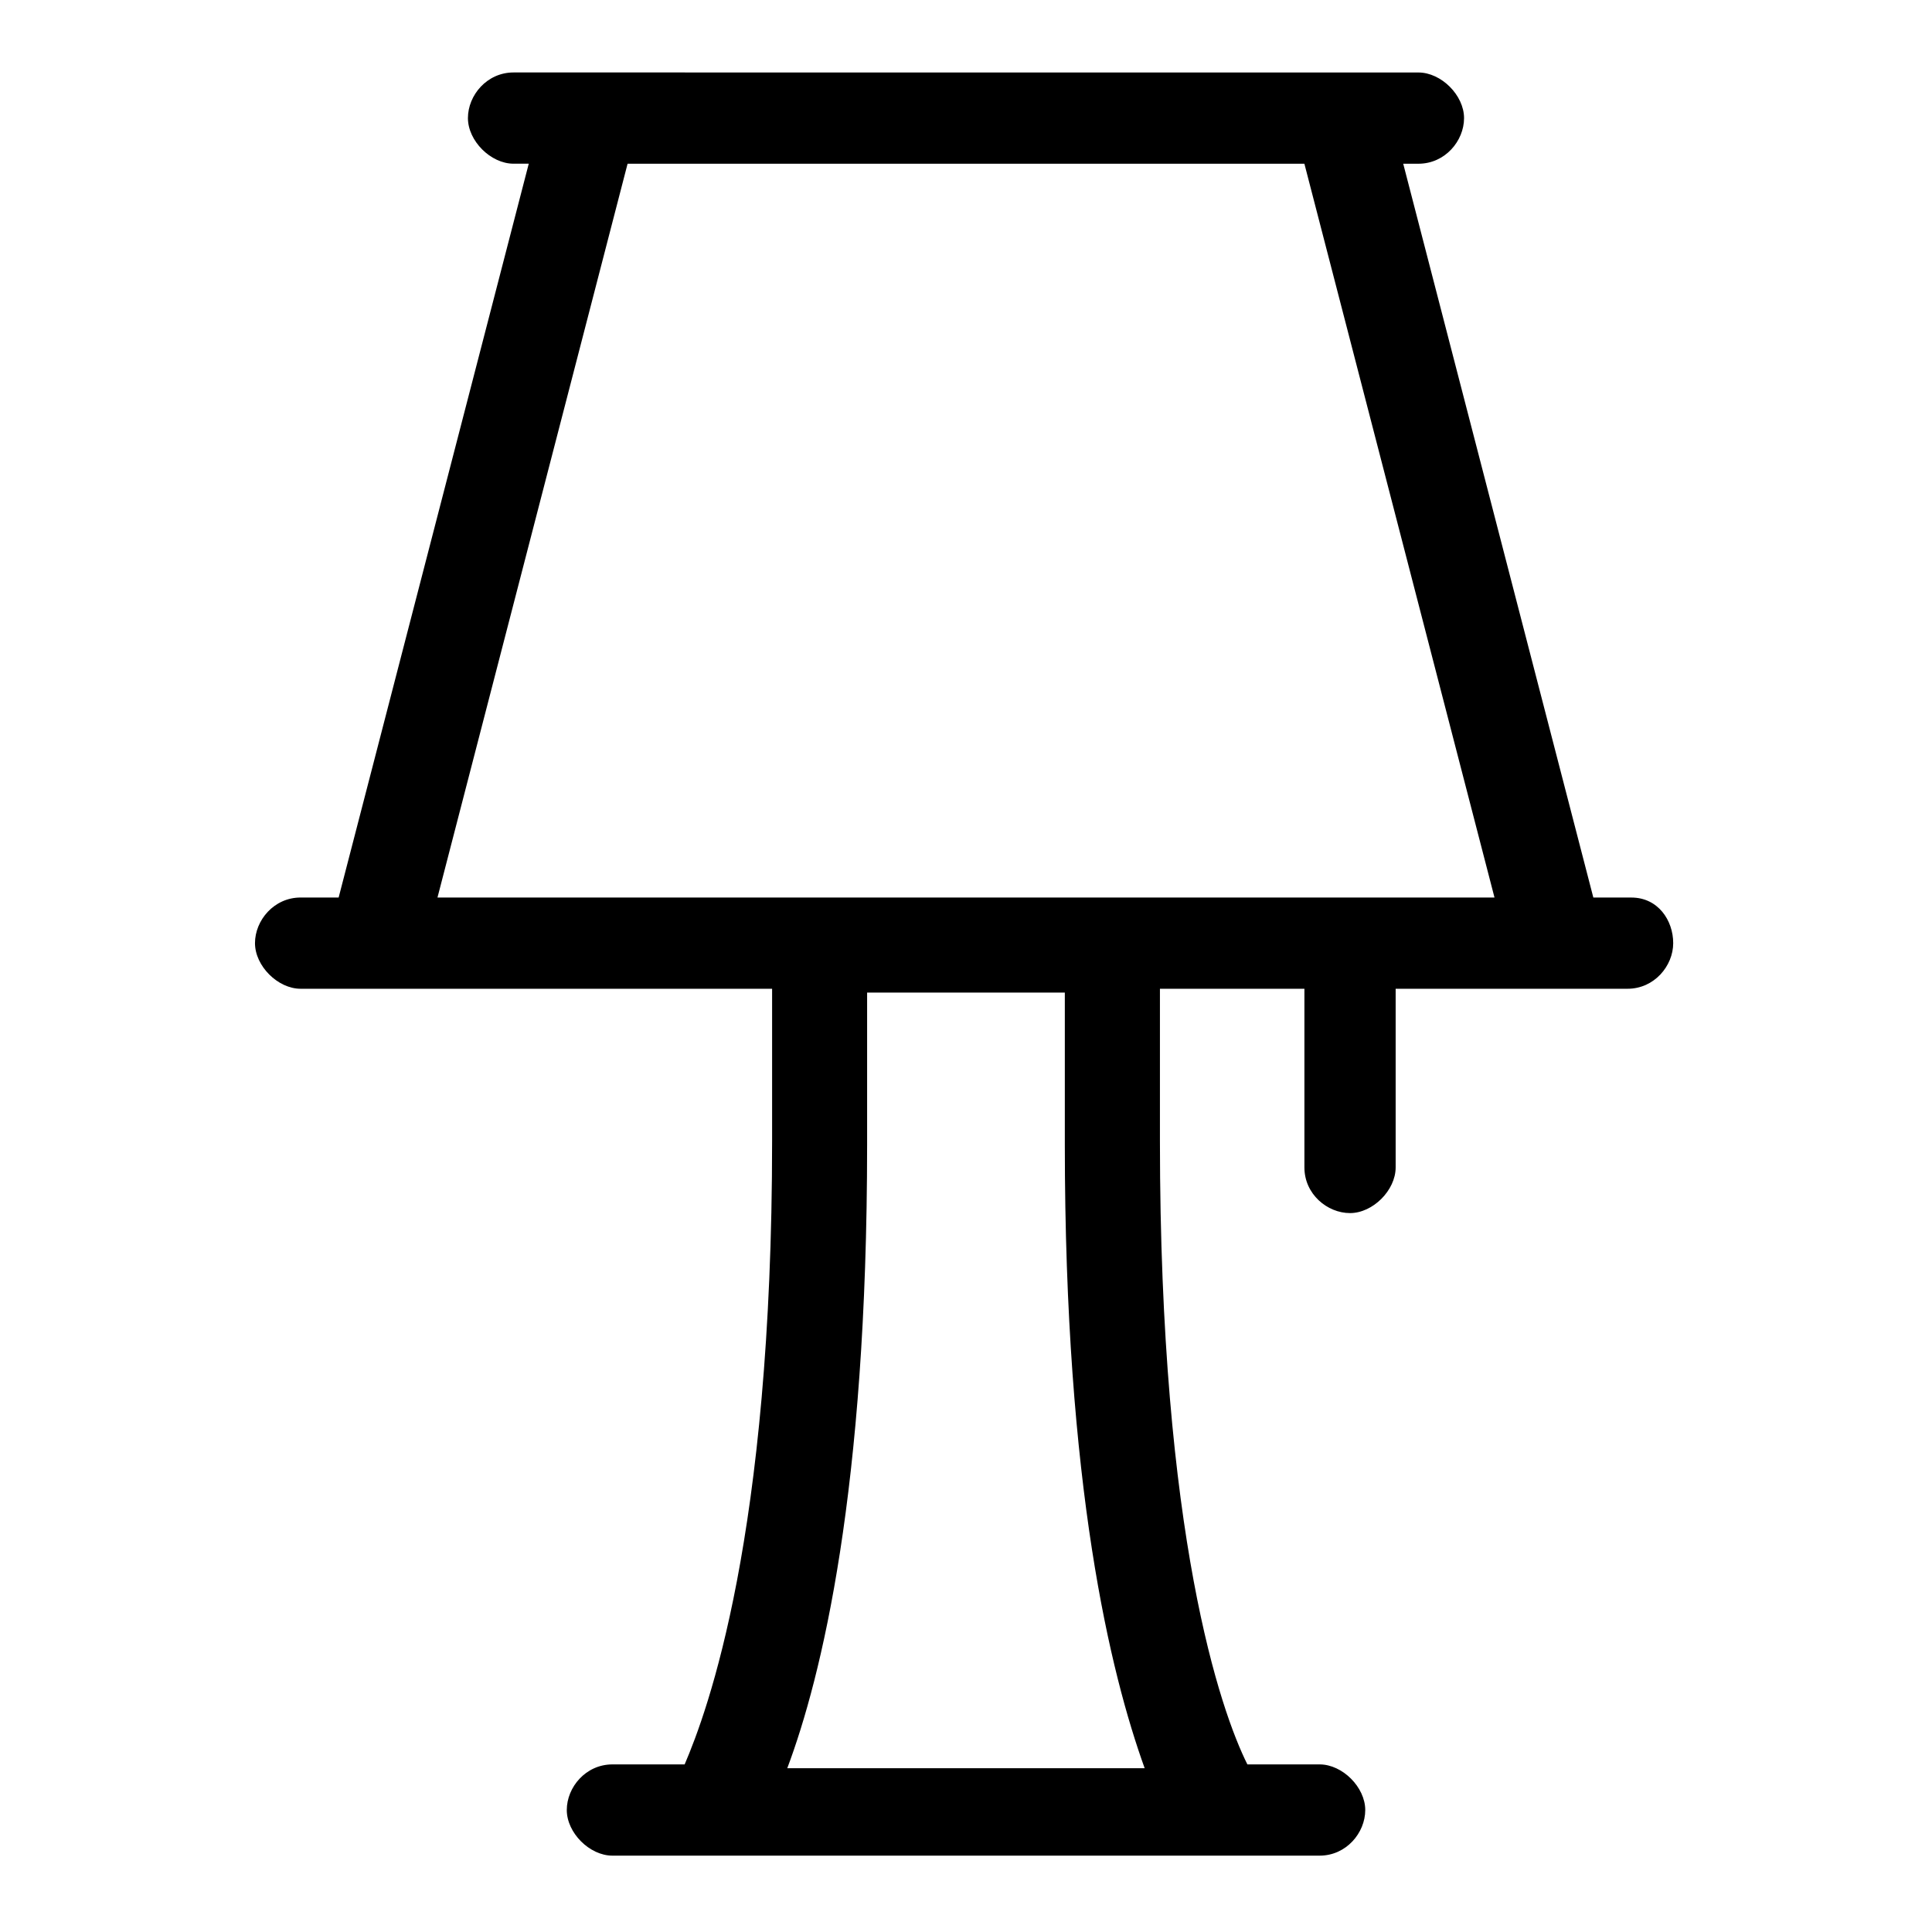
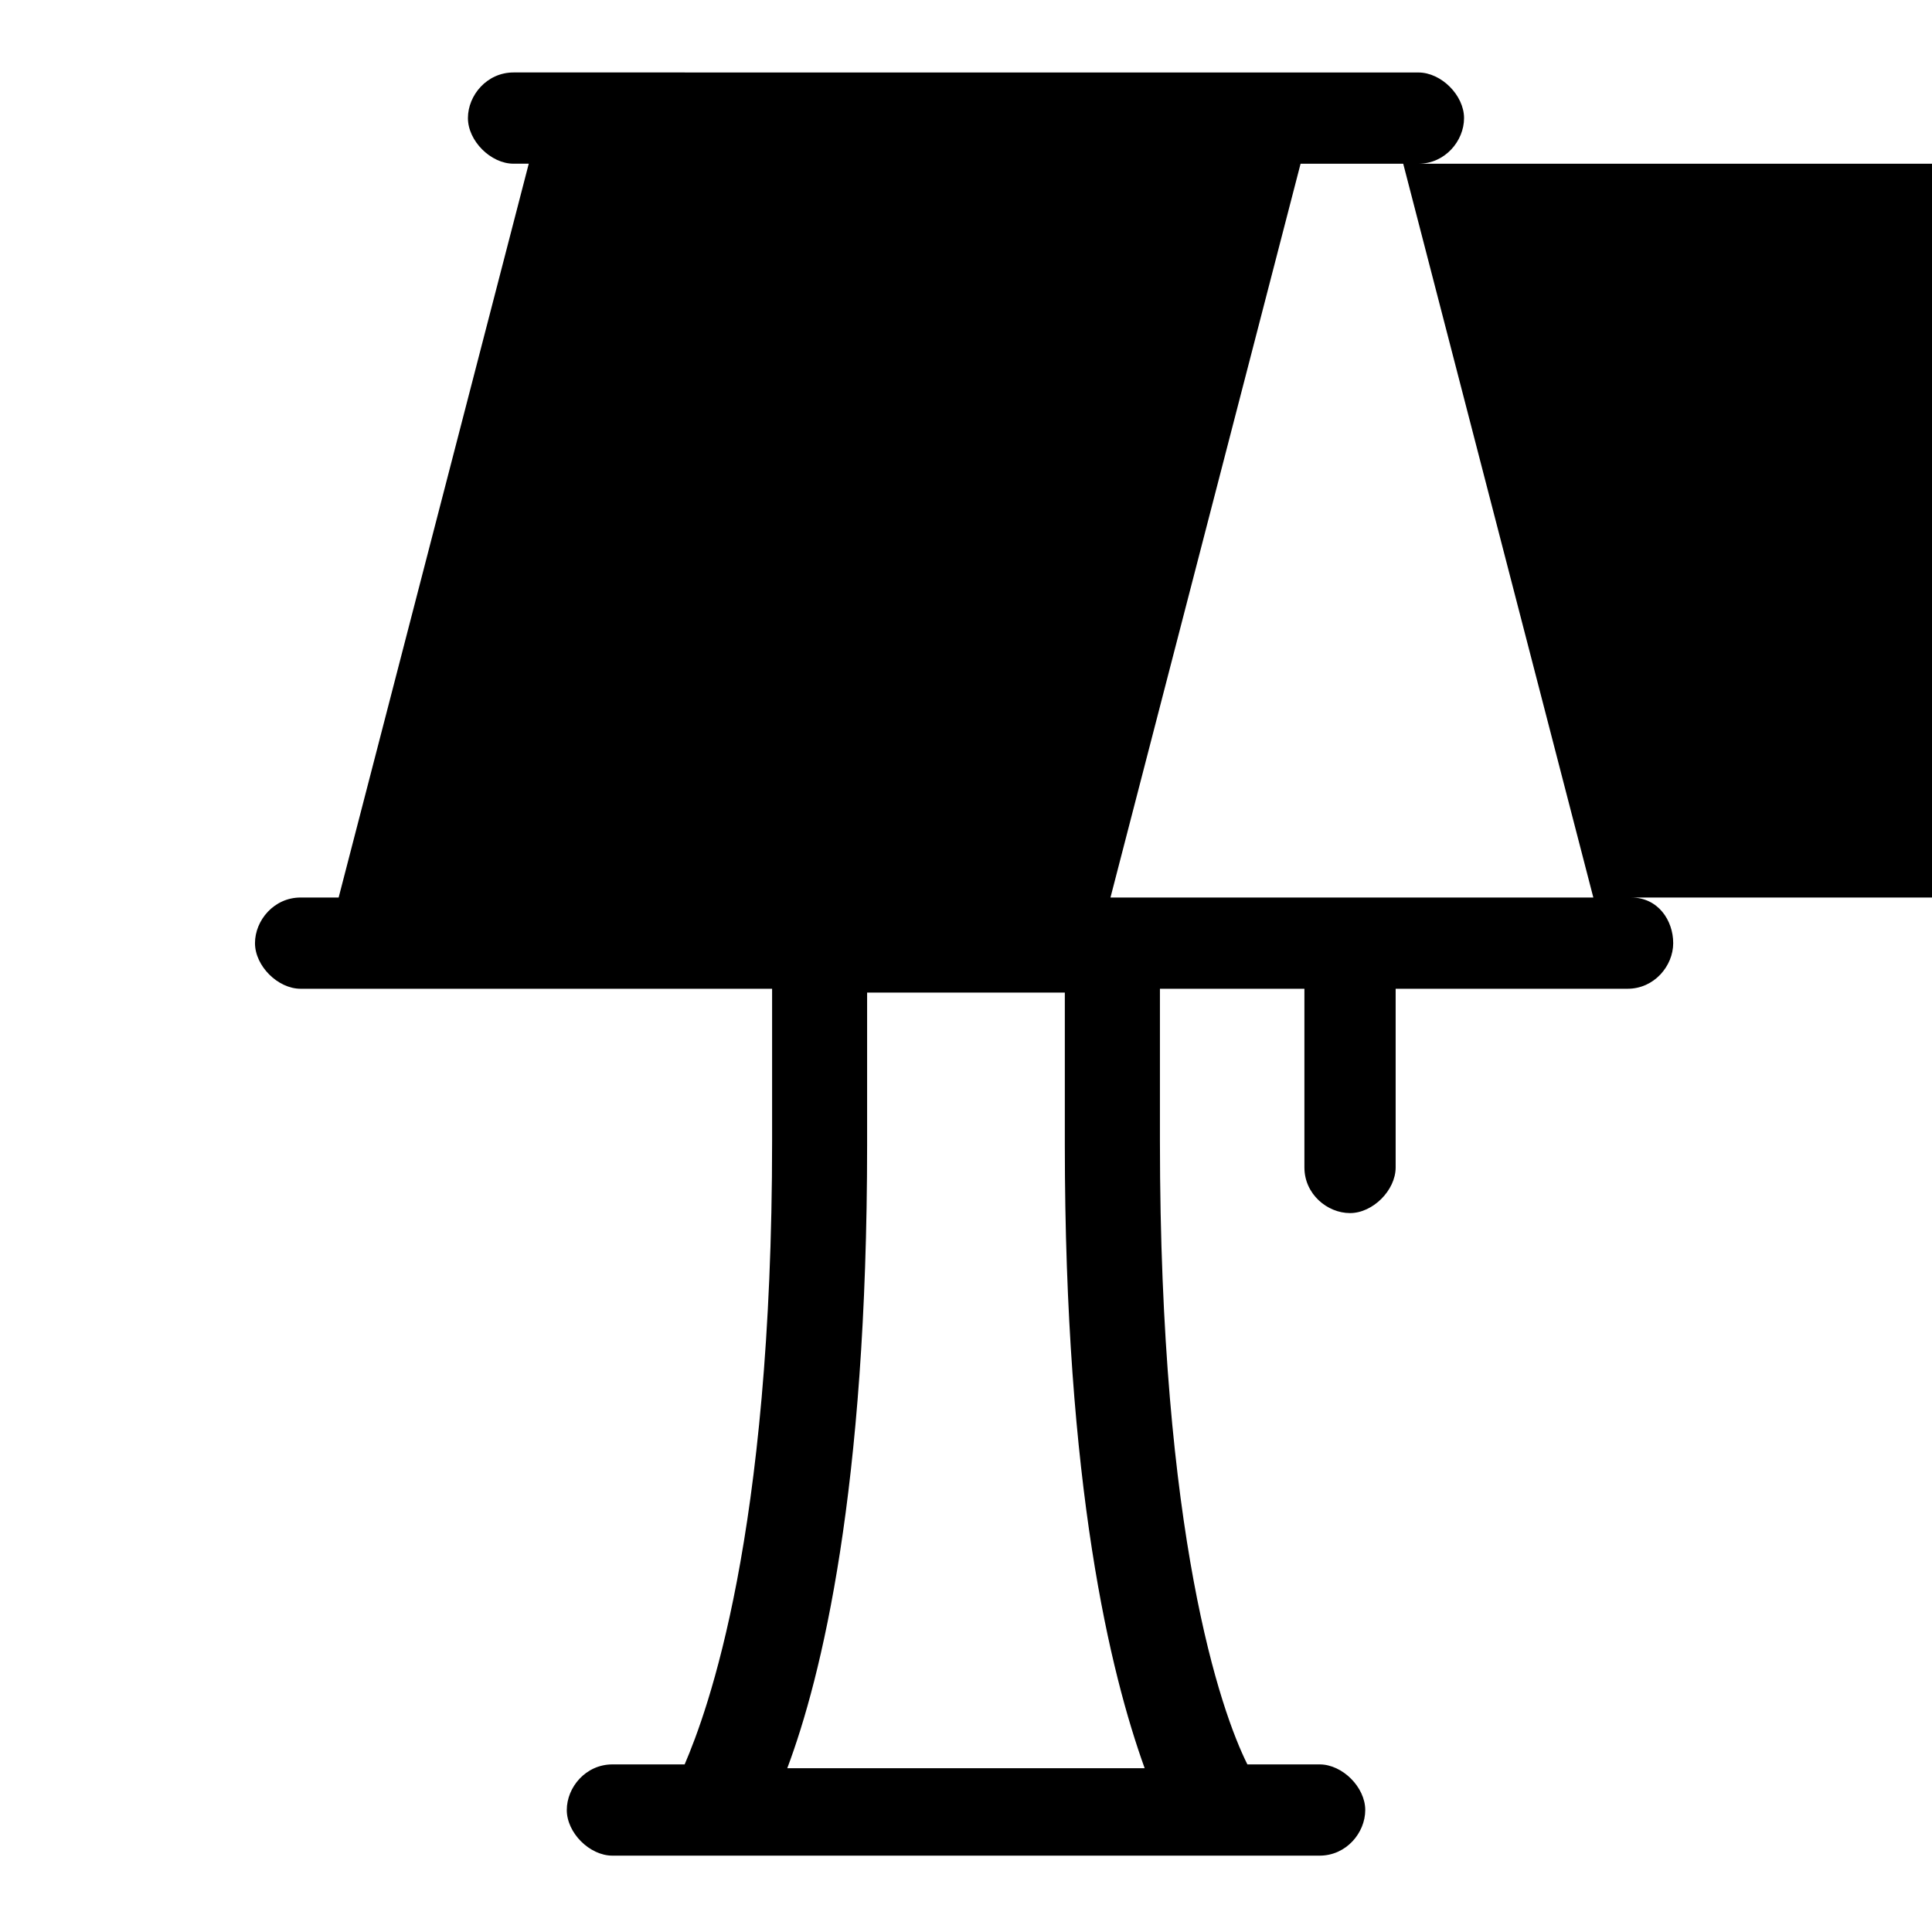
<svg xmlns="http://www.w3.org/2000/svg" fill="#000000" width="800px" height="800px" version="1.1" viewBox="144 144 512 512">
-   <path d="m576.33 381.86h-10.078l-50.383-194.47h4.031c7.055 0 12.09-6.047 12.09-12.09 0-6.047-6.047-12.09-12.09-12.09h-20.152l-199.5-0.008h-20.152c-7.055 0-12.09 6.047-12.09 12.09 0 6.047 6.047 12.09 12.09 12.09h4.031l-50.383 194.47h-10.078c-7.055 0-12.09 6.047-12.09 12.09 0 6.047 6.047 12.09 12.09 12.09h124.95v40.305c0 104.79-17.129 151.14-23.176 165.25h-19.145c-7.055 0-12.09 6.047-12.09 12.09 0 6.047 6.047 12.09 12.09 12.09h187.42c7.055 0 12.09-6.047 12.09-12.09 0-6.047-6.047-12.09-12.09-12.09h-19.145c-7.055-14.105-23.176-60.457-23.176-165.25v-40.305h38.289v47.359c0 7.055 6.047 12.09 12.09 12.09 6.047 0 12.09-6.047 12.09-12.09v-47.359h61.465c7.055 0 12.09-6.047 12.09-12.09 0.004-6.039-4.023-12.082-11.078-12.082zm-128.98 230.74h-94.715c9.07-24.184 21.16-73.555 21.16-165.25v-40.305h52.395v40.305c0 90.688 12.094 140.06 21.16 165.25zm-9.066-230.74h-178.35l50.383-194.47h179.36l50.383 194.47z" />
+   <path d="m576.33 381.86h-10.078l-50.383-194.47h4.031c7.055 0 12.09-6.047 12.09-12.09 0-6.047-6.047-12.09-12.09-12.09h-20.152l-199.5-0.008h-20.152c-7.055 0-12.09 6.047-12.09 12.09 0 6.047 6.047 12.09 12.09 12.09h4.031l-50.383 194.47h-10.078c-7.055 0-12.09 6.047-12.09 12.09 0 6.047 6.047 12.09 12.09 12.09h124.95v40.305c0 104.79-17.129 151.14-23.176 165.25h-19.145c-7.055 0-12.09 6.047-12.09 12.09 0 6.047 6.047 12.09 12.09 12.09h187.42c7.055 0 12.09-6.047 12.09-12.09 0-6.047-6.047-12.09-12.09-12.09h-19.145c-7.055-14.105-23.176-60.457-23.176-165.25v-40.305h38.289v47.359c0 7.055 6.047 12.09 12.09 12.09 6.047 0 12.09-6.047 12.09-12.09v-47.359h61.465c7.055 0 12.09-6.047 12.09-12.09 0.004-6.039-4.023-12.082-11.078-12.082zm-128.98 230.74h-94.715c9.07-24.184 21.16-73.555 21.16-165.25v-40.305h52.395v40.305c0 90.688 12.094 140.06 21.16 165.25zm-9.066-230.74l50.383-194.47h179.36l50.383 194.47z" />
</svg>